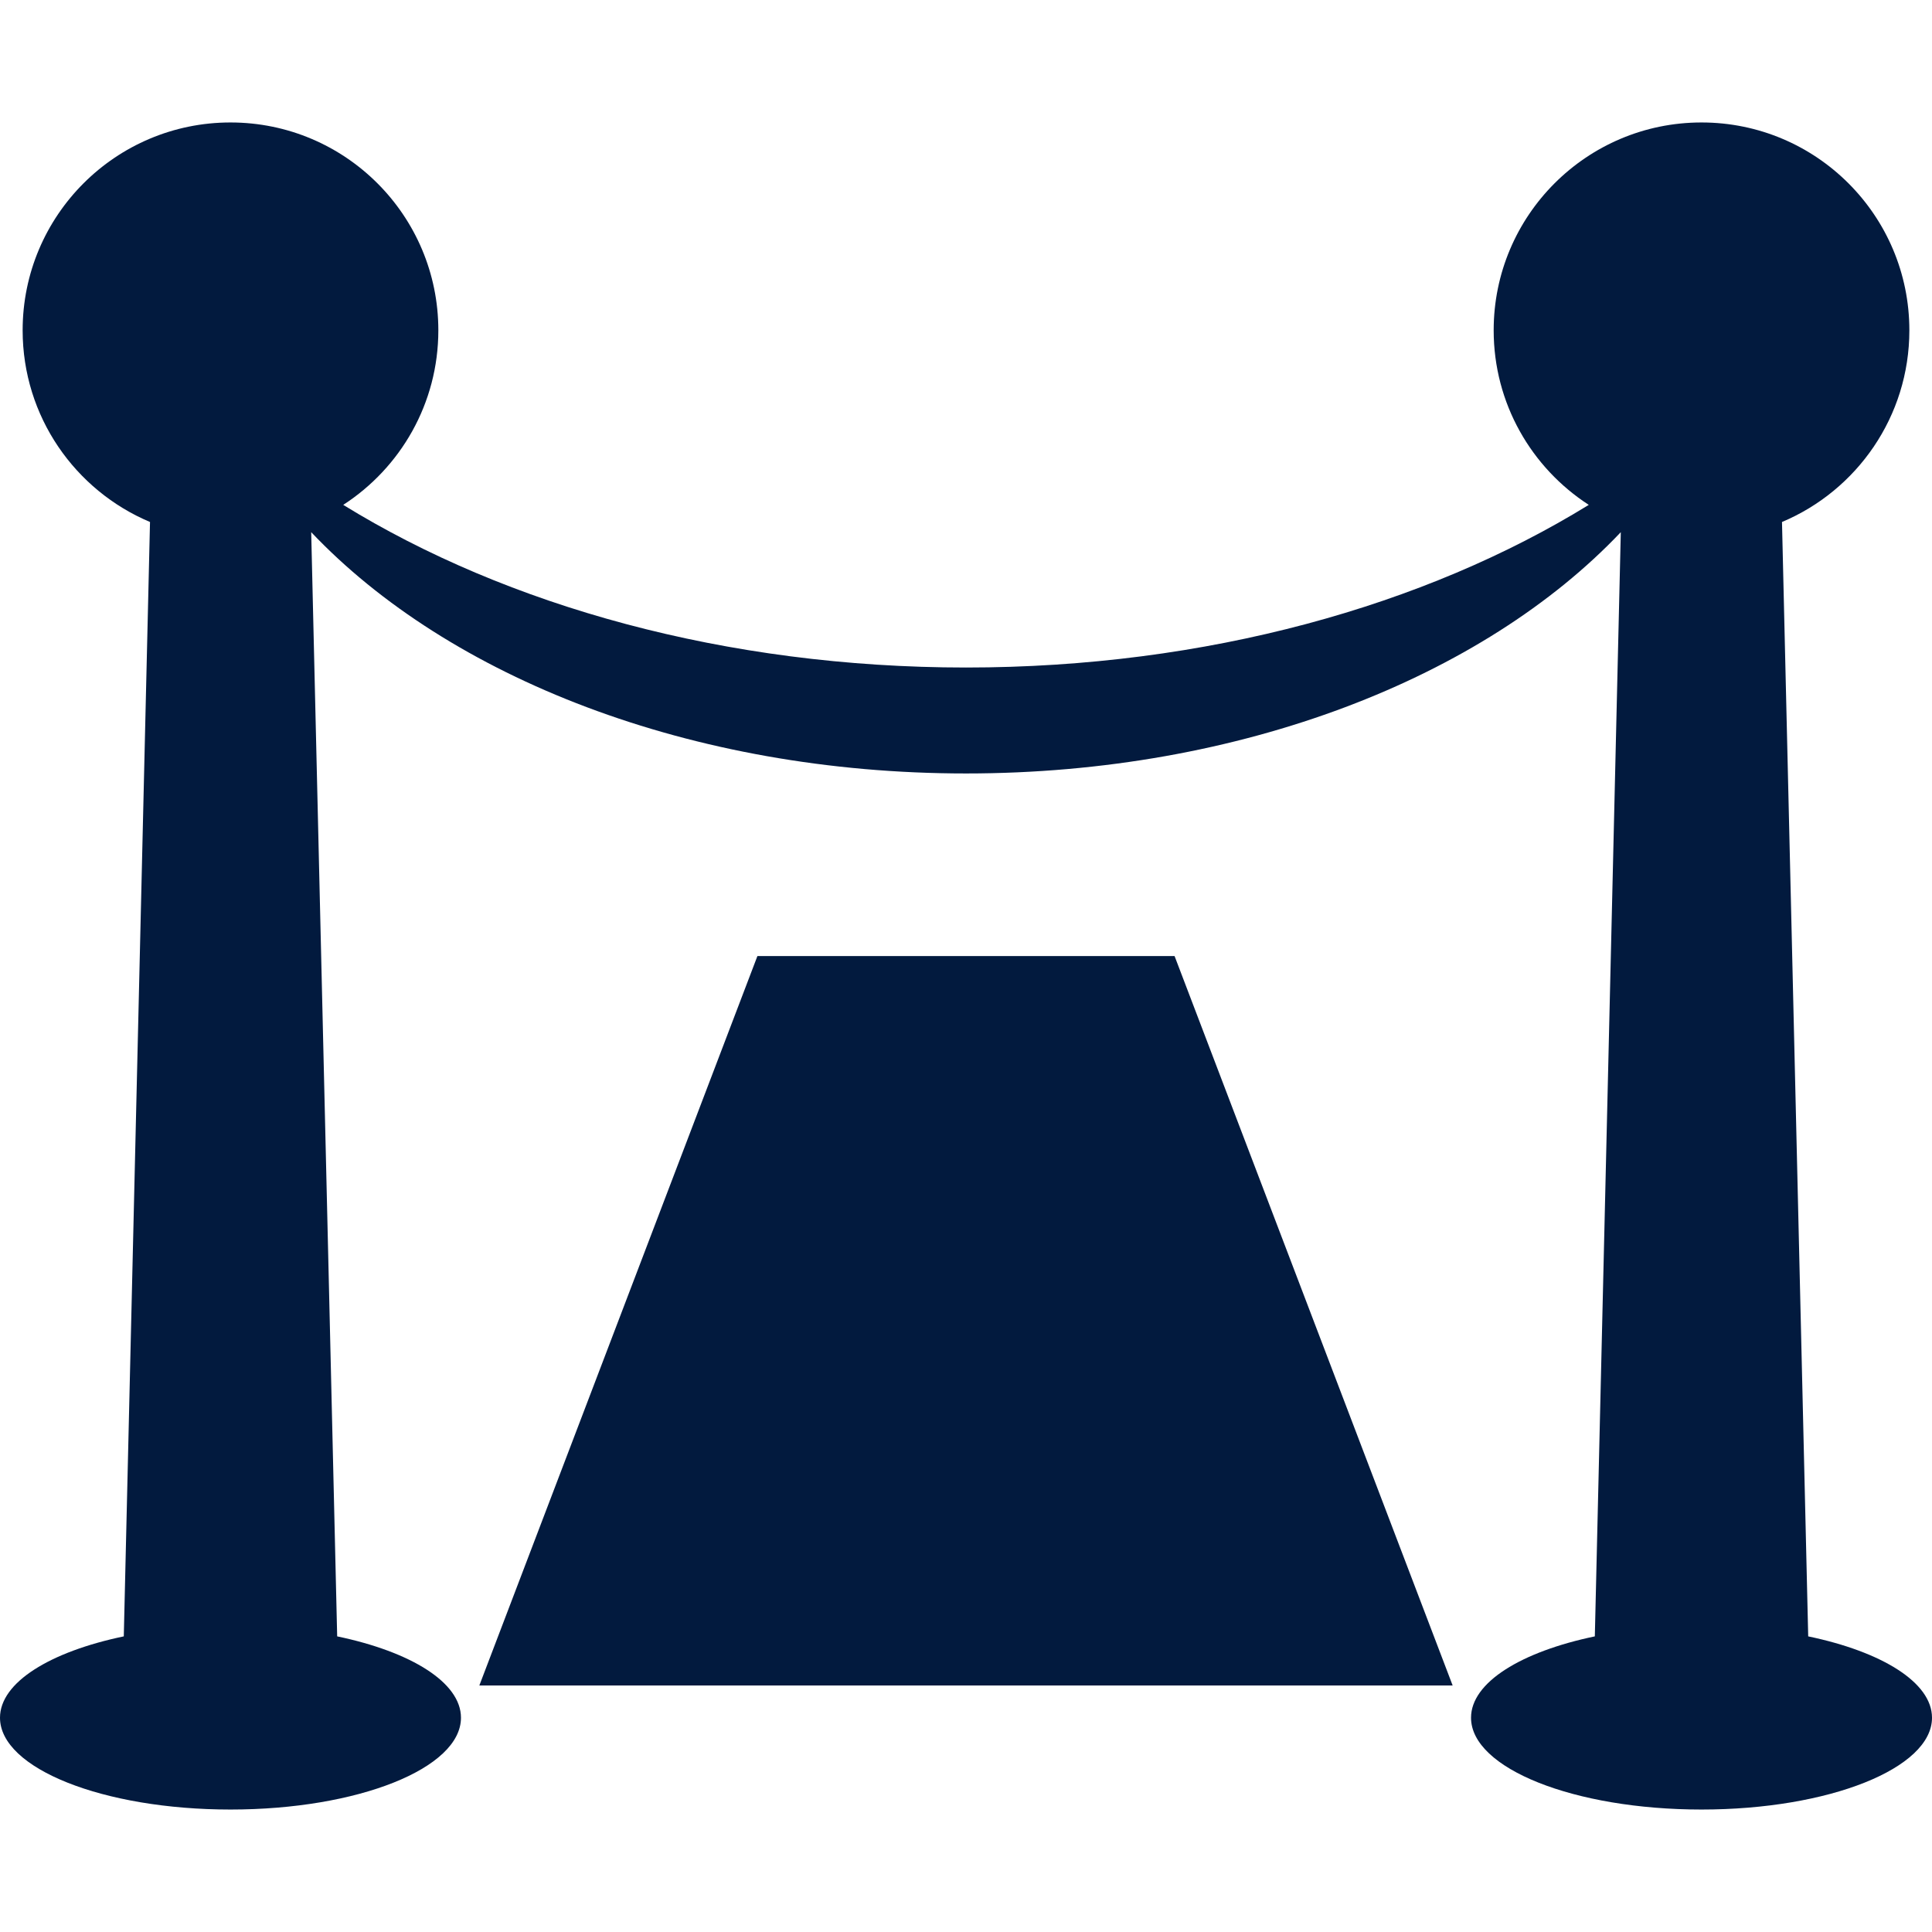
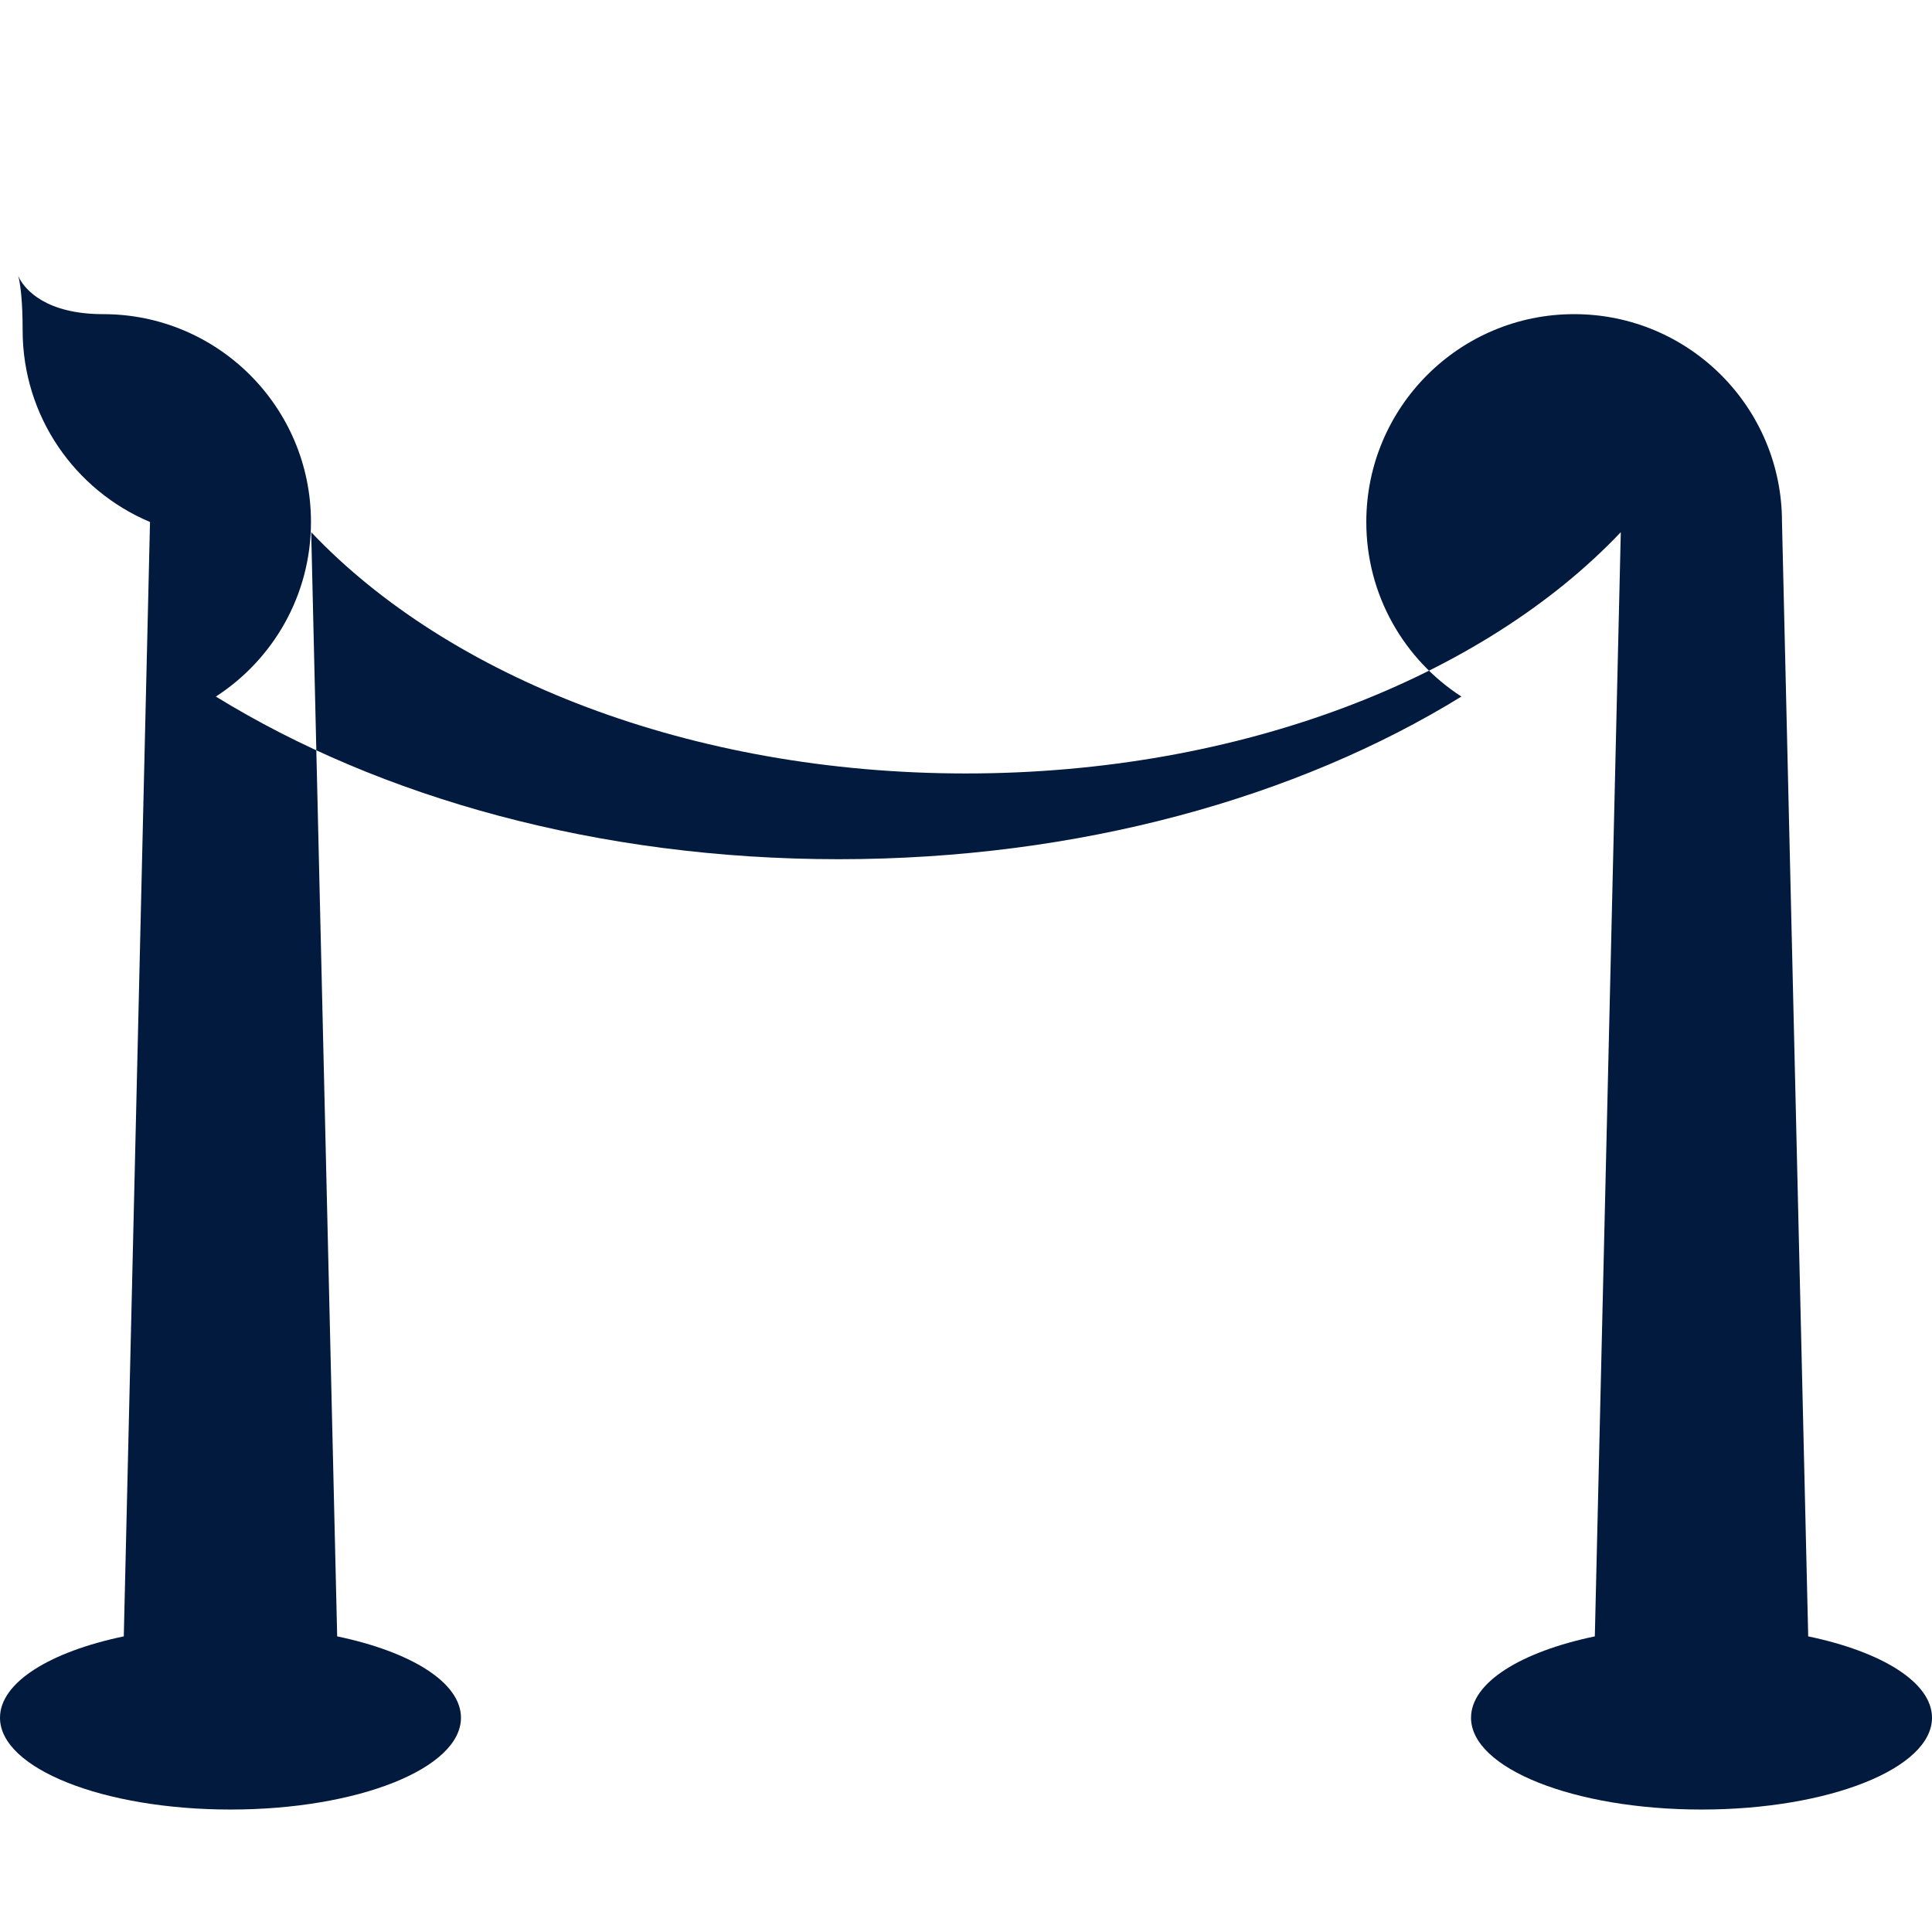
<svg xmlns="http://www.w3.org/2000/svg" width="512" height="512" x="0" y="0" viewBox="0 0 297.746 297.746" style="enable-background:new 0 0 512 512" xml:space="preserve" class="">
  <g>
    <g id="_x32_6-Red_Carpet">
-       <path d="M278.668,252.186l-4.04-171.741c11.532-4.847,19.629-16.247,19.629-29.541c0-17.691-14.34-32.031-32.031-32.031 s-32.032,14.341-32.032,32.031c0,11.284,5.839,21.197,14.656,26.903c-25.257,15.559-58.955,25.066-95.976,25.066 c-37.022,0-70.719-9.507-95.976-25.066c8.816-5.706,14.656-15.619,14.656-26.903c0-17.691-14.341-32.031-32.032-32.031 S3.489,33.214,3.489,50.904c0,13.294,8.098,24.693,19.629,29.541l-4.041,171.741C7.741,254.549,0,259.275,0,264.725 c0,7.816,15.904,14.148,35.52,14.148c19.619,0,35.521-6.332,35.521-14.148c0-5.449-7.741-10.176-19.078-12.539L47.96,82.014 c21.183,22.351,58.459,37.186,100.913,37.186s79.729-14.835,100.913-37.186l-4.003,170.172 c-11.337,2.363-19.078,7.09-19.078,12.539c0,7.816,15.904,14.148,35.521,14.148c19.618,0,35.521-6.332,35.521-14.148 C297.746,259.275,290.005,254.549,278.668,252.186z" fill="#021a3e" data-original="#000000" style="" class="" />
-       <path d="M116.729,147.338c-14.285,37.473-28.573,74.943-42.857,112.416c50,0,100,0,150,0 c-14.285-37.473-28.574-74.943-42.857-112.416C159.587,147.338,138.158,147.338,116.729,147.338z" fill="#021a3e" data-original="#000000" style="" class="" />
+       <path d="M278.668,252.186l-4.04-171.741c0-17.691-14.34-32.031-32.031-32.031 s-32.032,14.341-32.032,32.031c0,11.284,5.839,21.197,14.656,26.903c-25.257,15.559-58.955,25.066-95.976,25.066 c-37.022,0-70.719-9.507-95.976-25.066c8.816-5.706,14.656-15.619,14.656-26.903c0-17.691-14.341-32.031-32.032-32.031 S3.489,33.214,3.489,50.904c0,13.294,8.098,24.693,19.629,29.541l-4.041,171.741C7.741,254.549,0,259.275,0,264.725 c0,7.816,15.904,14.148,35.52,14.148c19.619,0,35.521-6.332,35.521-14.148c0-5.449-7.741-10.176-19.078-12.539L47.96,82.014 c21.183,22.351,58.459,37.186,100.913,37.186s79.729-14.835,100.913-37.186l-4.003,170.172 c-11.337,2.363-19.078,7.09-19.078,12.539c0,7.816,15.904,14.148,35.521,14.148c19.618,0,35.521-6.332,35.521-14.148 C297.746,259.275,290.005,254.549,278.668,252.186z" fill="#021a3e" data-original="#000000" style="" class="" />
    </g>
    <g> </g>
    <g> </g>
    <g> </g>
    <g> </g>
    <g> </g>
    <g> </g>
    <g> </g>
    <g> </g>
    <g> </g>
    <g> </g>
    <g> </g>
    <g> </g>
    <g> </g>
    <g> </g>
    <g> </g>
  </g>
</svg>